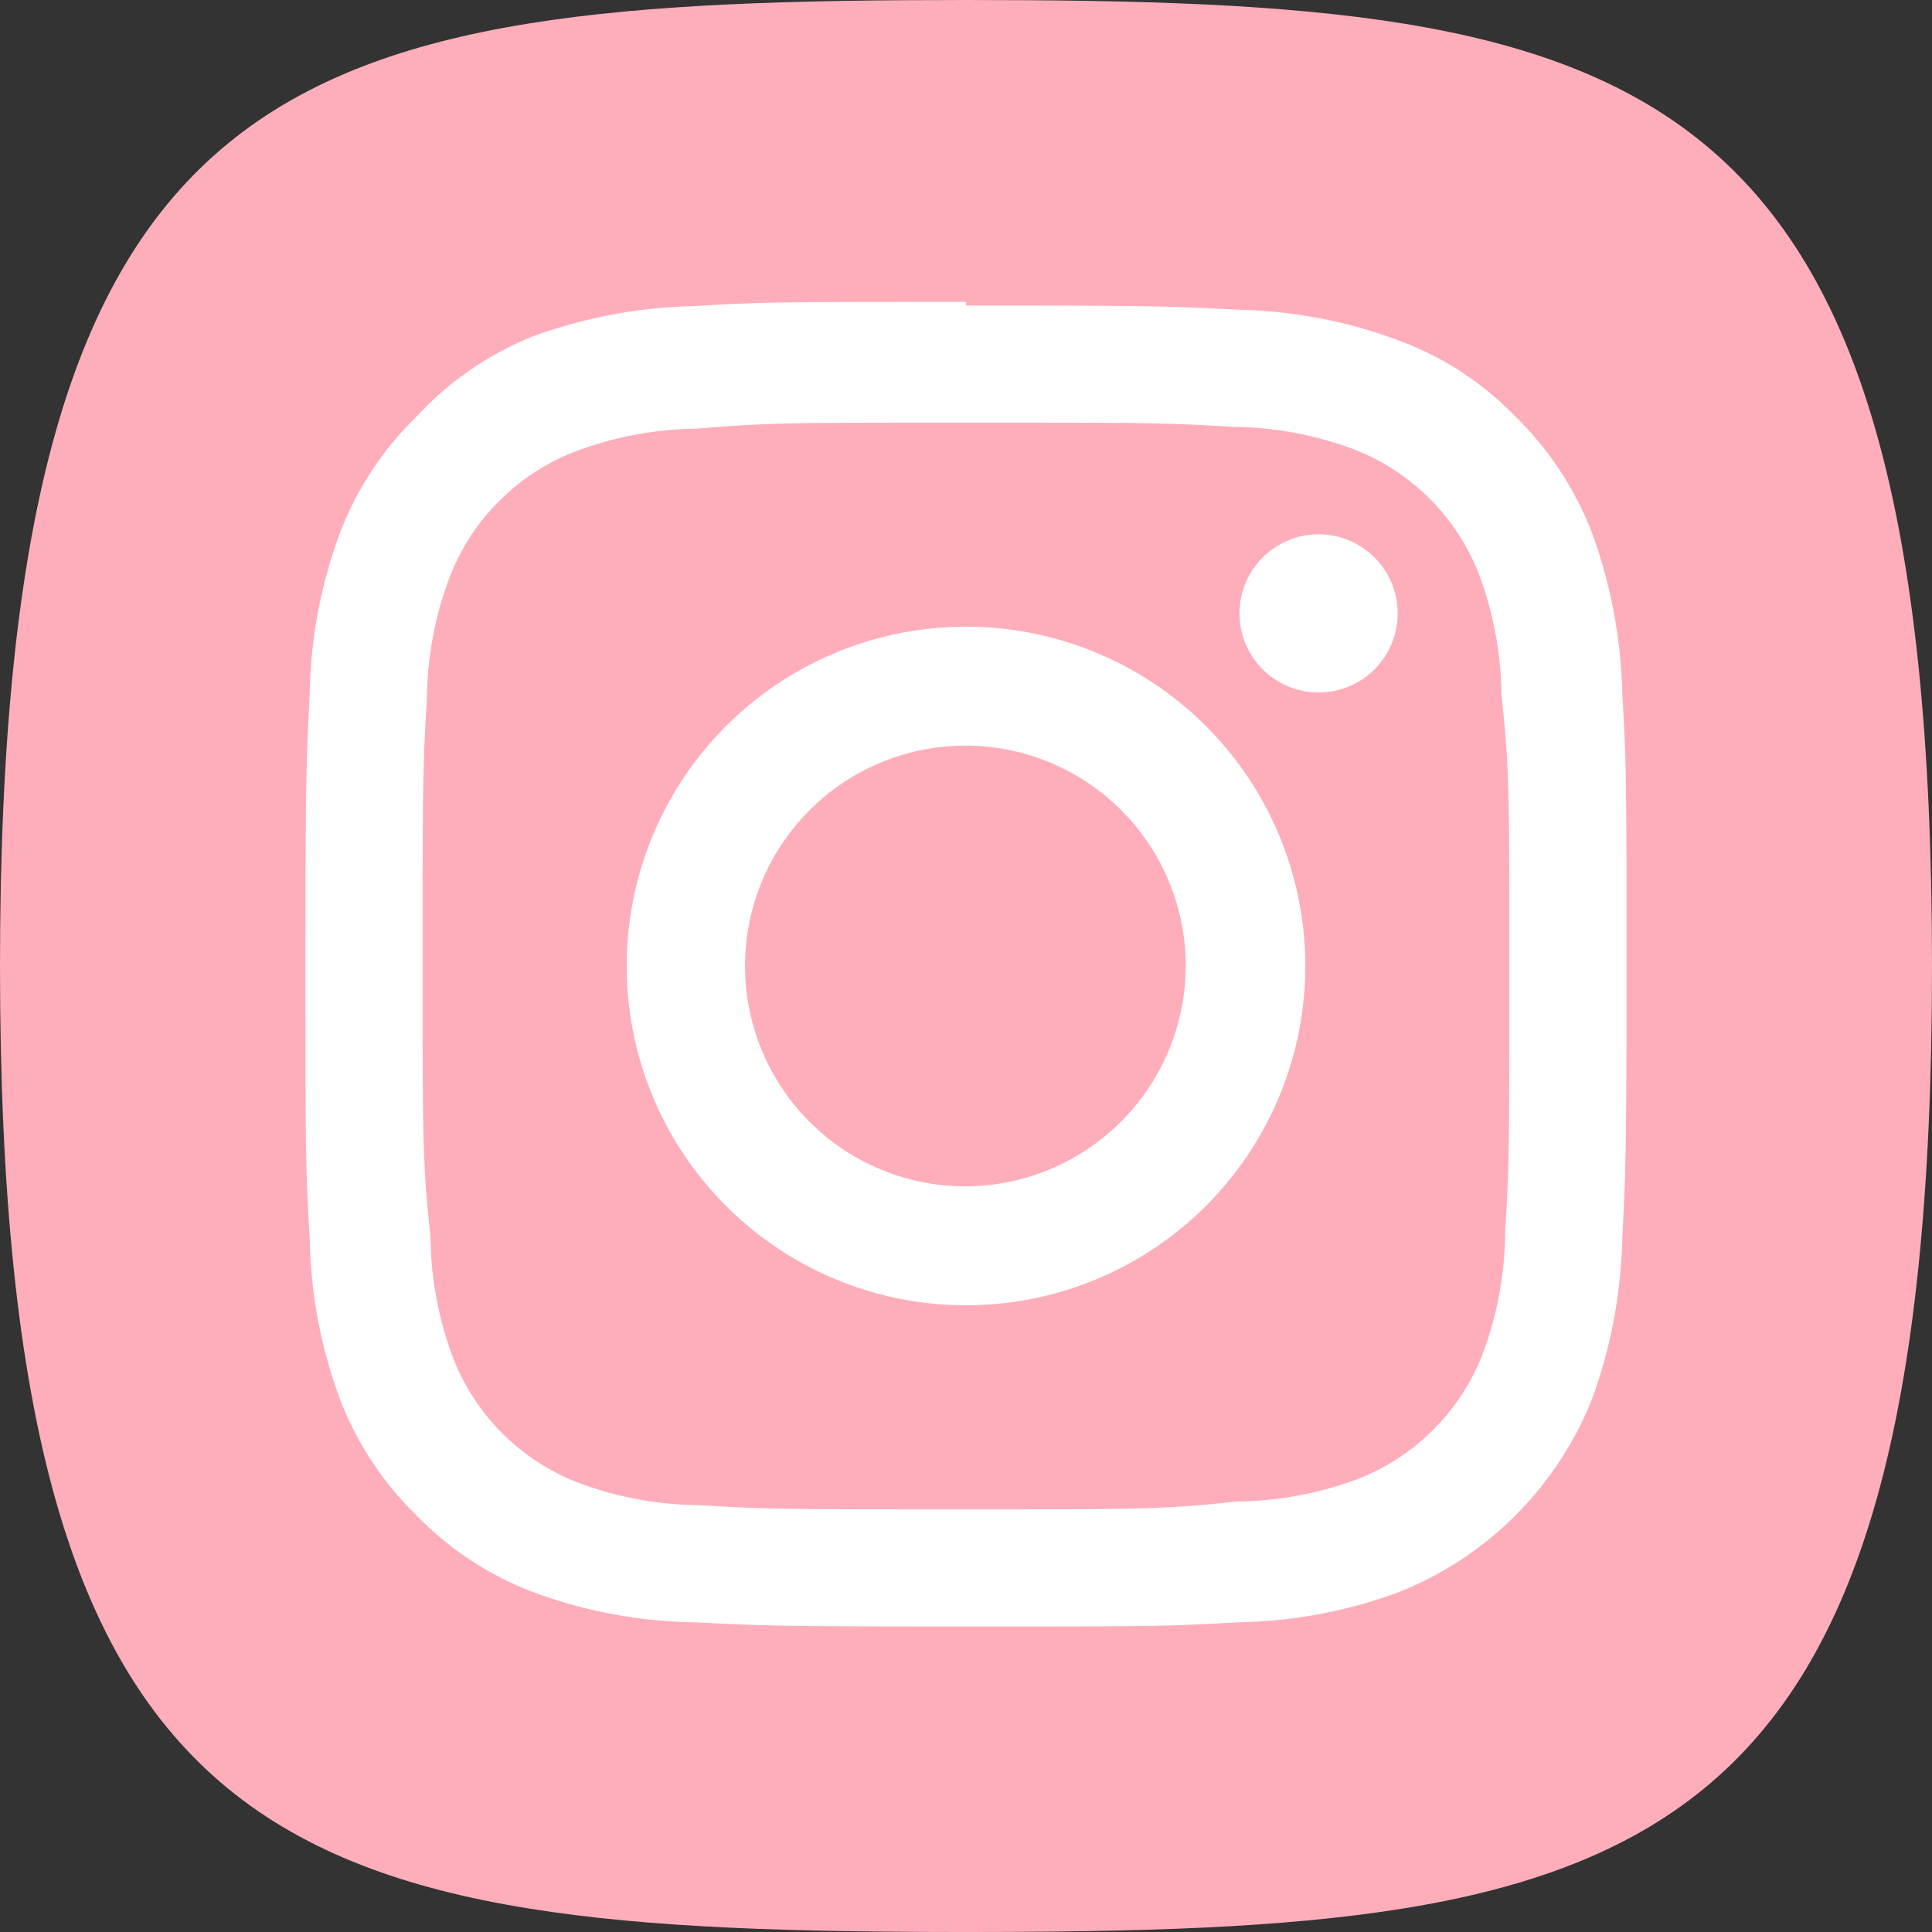
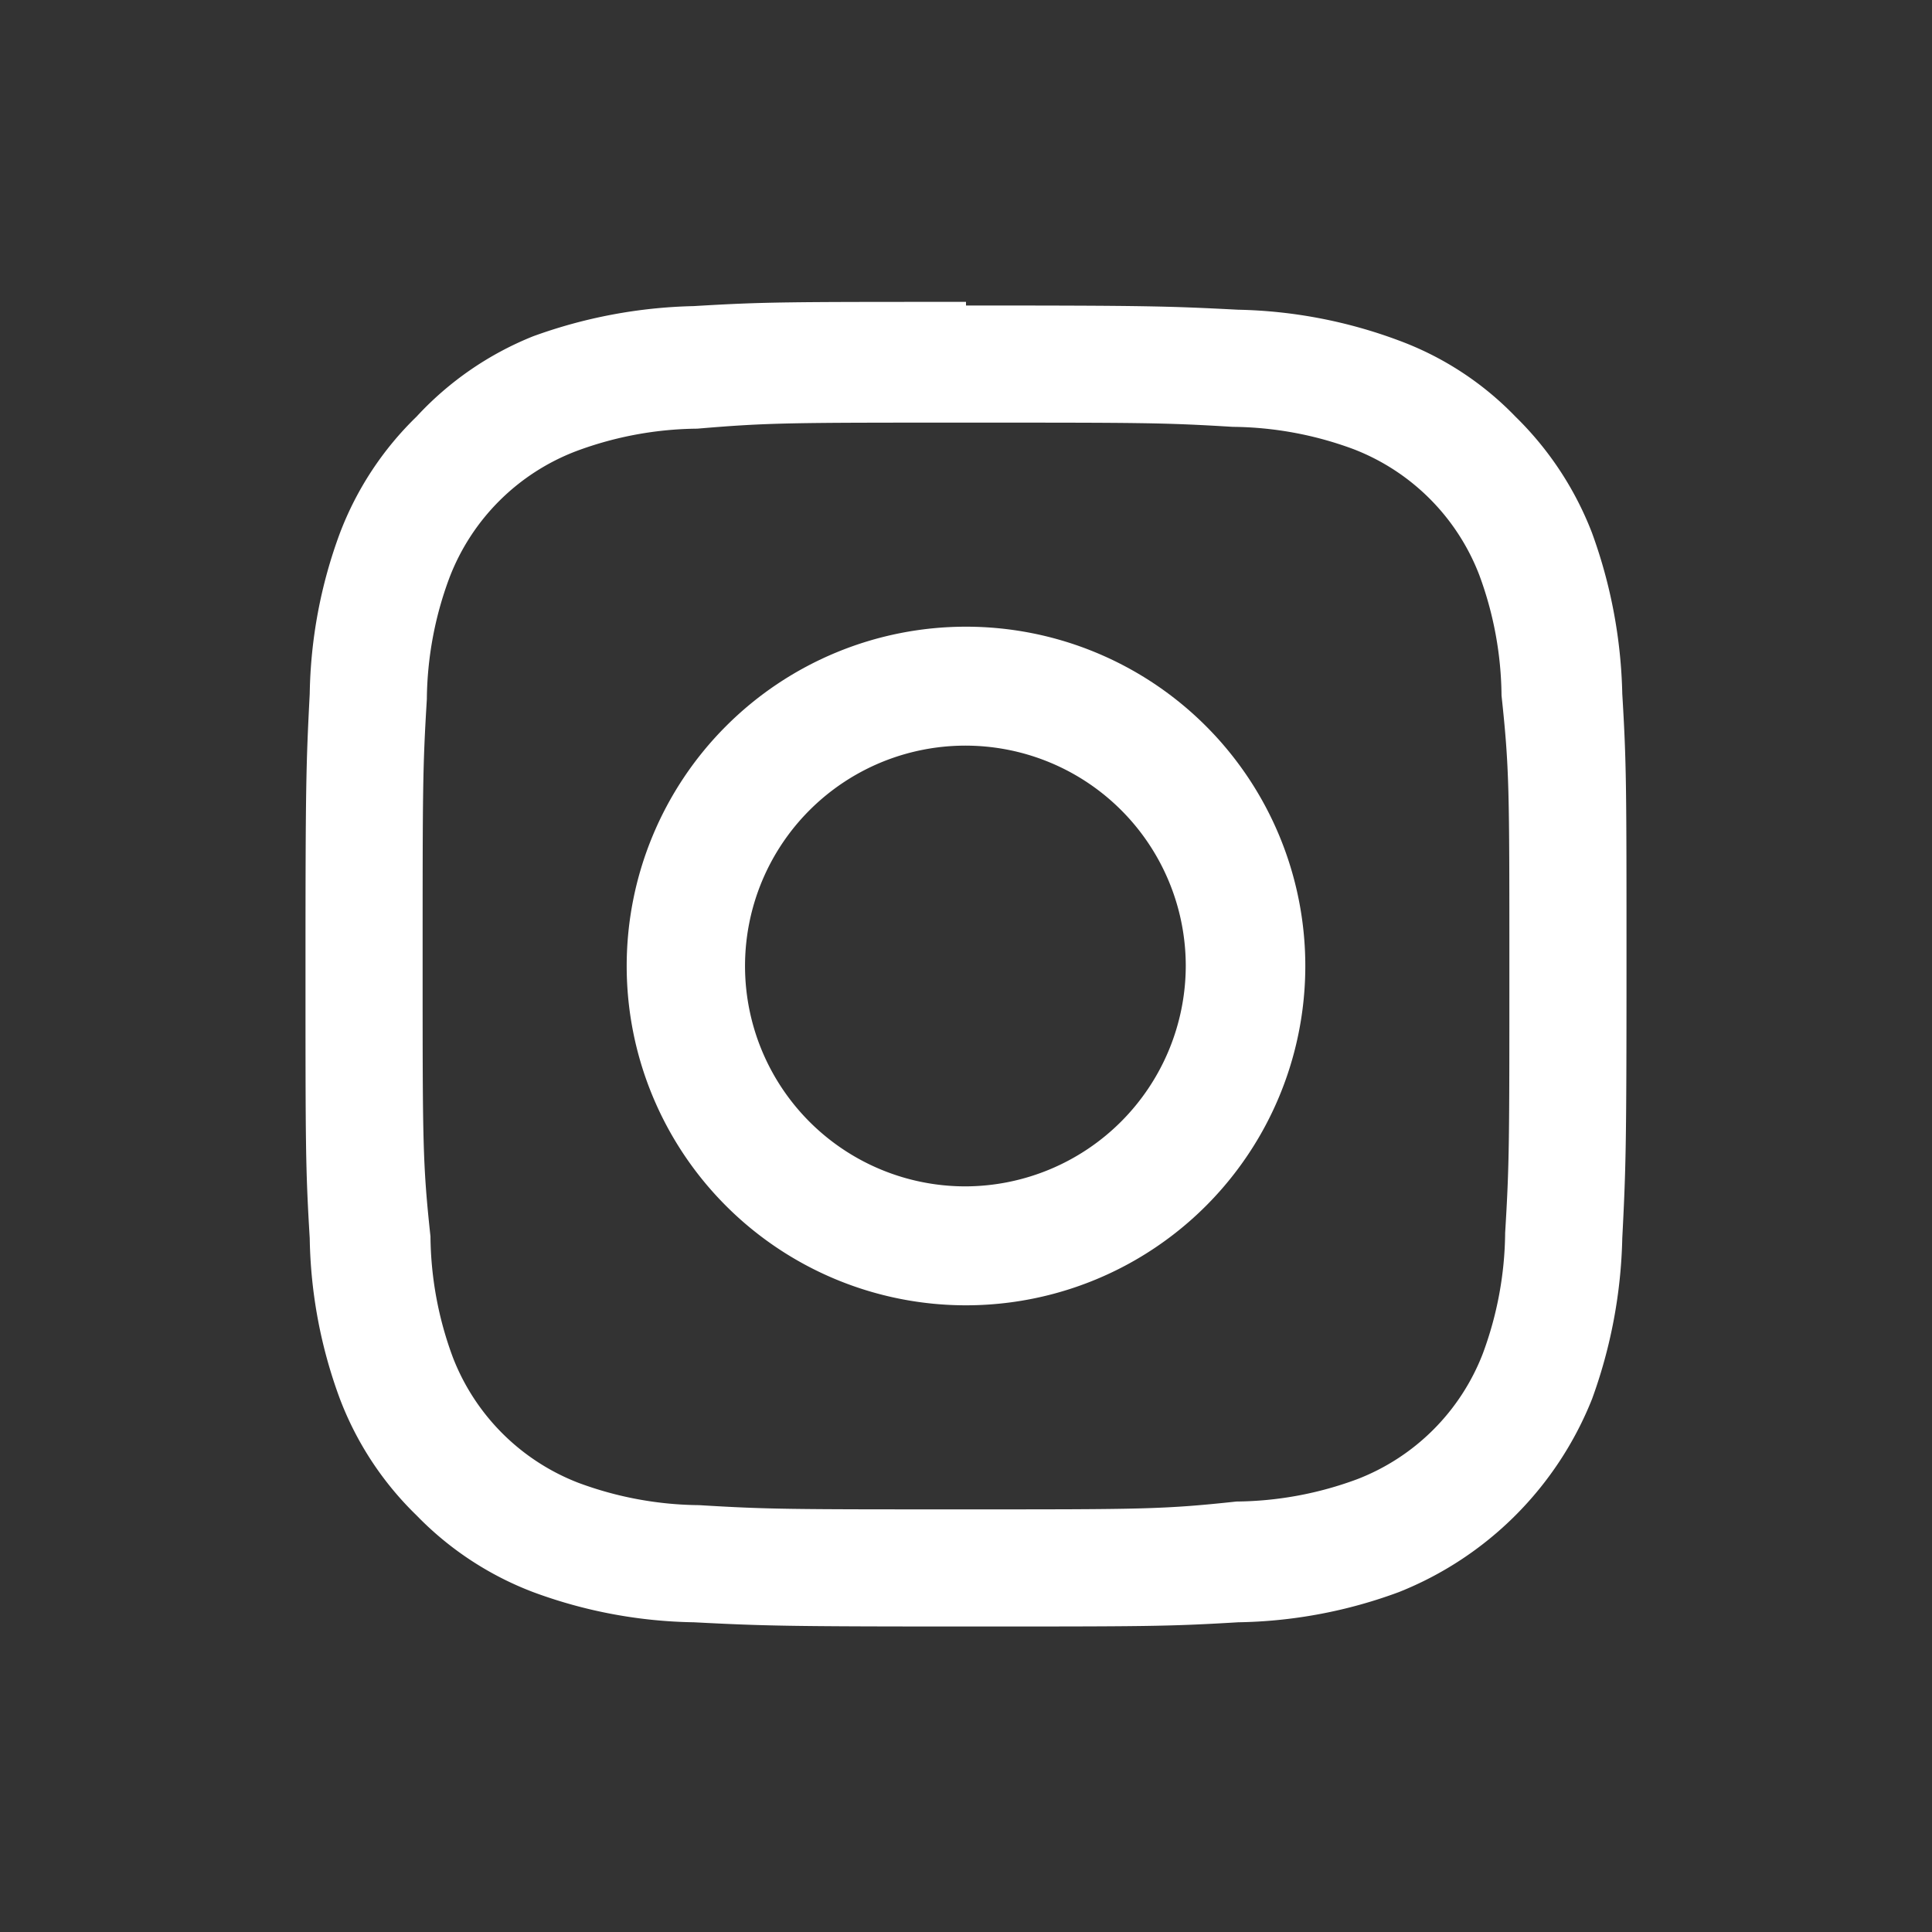
<svg xmlns="http://www.w3.org/2000/svg" viewBox="0 0 32 32">
  <rect x="0" y="0" width="32" height="32" fill="#333333" stroke="none" />
  <defs>
    <style>.cls-1{fill:#feaebb;}.cls-2{fill:#fff;}</style>
  </defs>
  <g id="Layer_2" data-name="Layer 2">
    <g id="Layer_1-2" data-name="Layer 1">
      <g id="Group_181" data-name="Group 181">
-         <path id="Path_675" data-name="Path 675" class="cls-1" d="M32,16c0,15-4.74,16-16,16S0,31,0,16,4.74,0,16,0c5.63,0,9.63.25,12.22,2.38S32,8.5,32,16Z" />
        <g id="Group_180" data-name="Group 180">
          <path id="Path_676" data-name="Path 676" class="cls-2" d="M16,7c2.92,0,3.27,0,4.42.07a5.88,5.88,0,0,1,2,.37,3.63,3.63,0,0,1,2.08,2.08,5.88,5.88,0,0,1,.37,2C25,12.73,25,13.08,25,16s0,3.27-.07,4.42a5.88,5.88,0,0,1-.37,2,3.63,3.63,0,0,1-2.08,2.08,5.88,5.88,0,0,1-2,.37C19.27,25,18.92,25,16,25s-3.27,0-4.42-.07a5.88,5.88,0,0,1-2-.37,3.63,3.63,0,0,1-2.08-2.08,5.88,5.88,0,0,1-.37-2C7,19.27,7,18.92,7,16s0-3.27.07-4.42a5.88,5.88,0,0,1,.37-2A3.63,3.63,0,0,1,9.55,7.47a5.88,5.88,0,0,1,2-.37C12.73,7,13.08,7,16,7m0-2c-3,0-3.34,0-4.51.07a8.3,8.3,0,0,0-2.66.5A5.32,5.32,0,0,0,6.9,6.9,5.32,5.32,0,0,0,5.63,8.83a8,8,0,0,0-.5,2.66C5.07,12.66,5.06,13,5.06,16s0,3.34.07,4.51a8,8,0,0,0,.5,2.66A5.32,5.32,0,0,0,6.9,25.1a5.32,5.32,0,0,0,1.93,1.27,8,8,0,0,0,2.66.5c1.17.06,1.54.07,4.51.07s3.34,0,4.51-.07a8,8,0,0,0,2.66-.5,5.72,5.72,0,0,0,3.2-3.2,8.3,8.3,0,0,0,.5-2.66c.06-1.17.07-1.54.07-4.51s0-3.34-.07-4.51a8.3,8.3,0,0,0-.5-2.66A5.41,5.41,0,0,0,25.1,6.9a5.17,5.17,0,0,0-1.93-1.26,8.05,8.05,0,0,0-2.66-.51C19.34,5.07,19,5.06,16,5.06Z" />
          <path id="Path_677" data-name="Path 677" class="cls-2" d="M16,10.38A5.62,5.62,0,0,0,10.38,16h0A5.62,5.62,0,0,0,16,21.62h0A5.62,5.62,0,0,0,21.62,16h0A5.62,5.62,0,0,0,16,10.38Zm0,9.27A3.65,3.65,0,1,1,19.64,16,3.66,3.66,0,0,1,16,19.65Z" />
-           <circle id="Ellipse_50" data-name="Ellipse 50" class="cls-2" cx="21.84" cy="10.16" r="1.31" />
        </g>
      </g>
    </g>
  </g>
</svg>